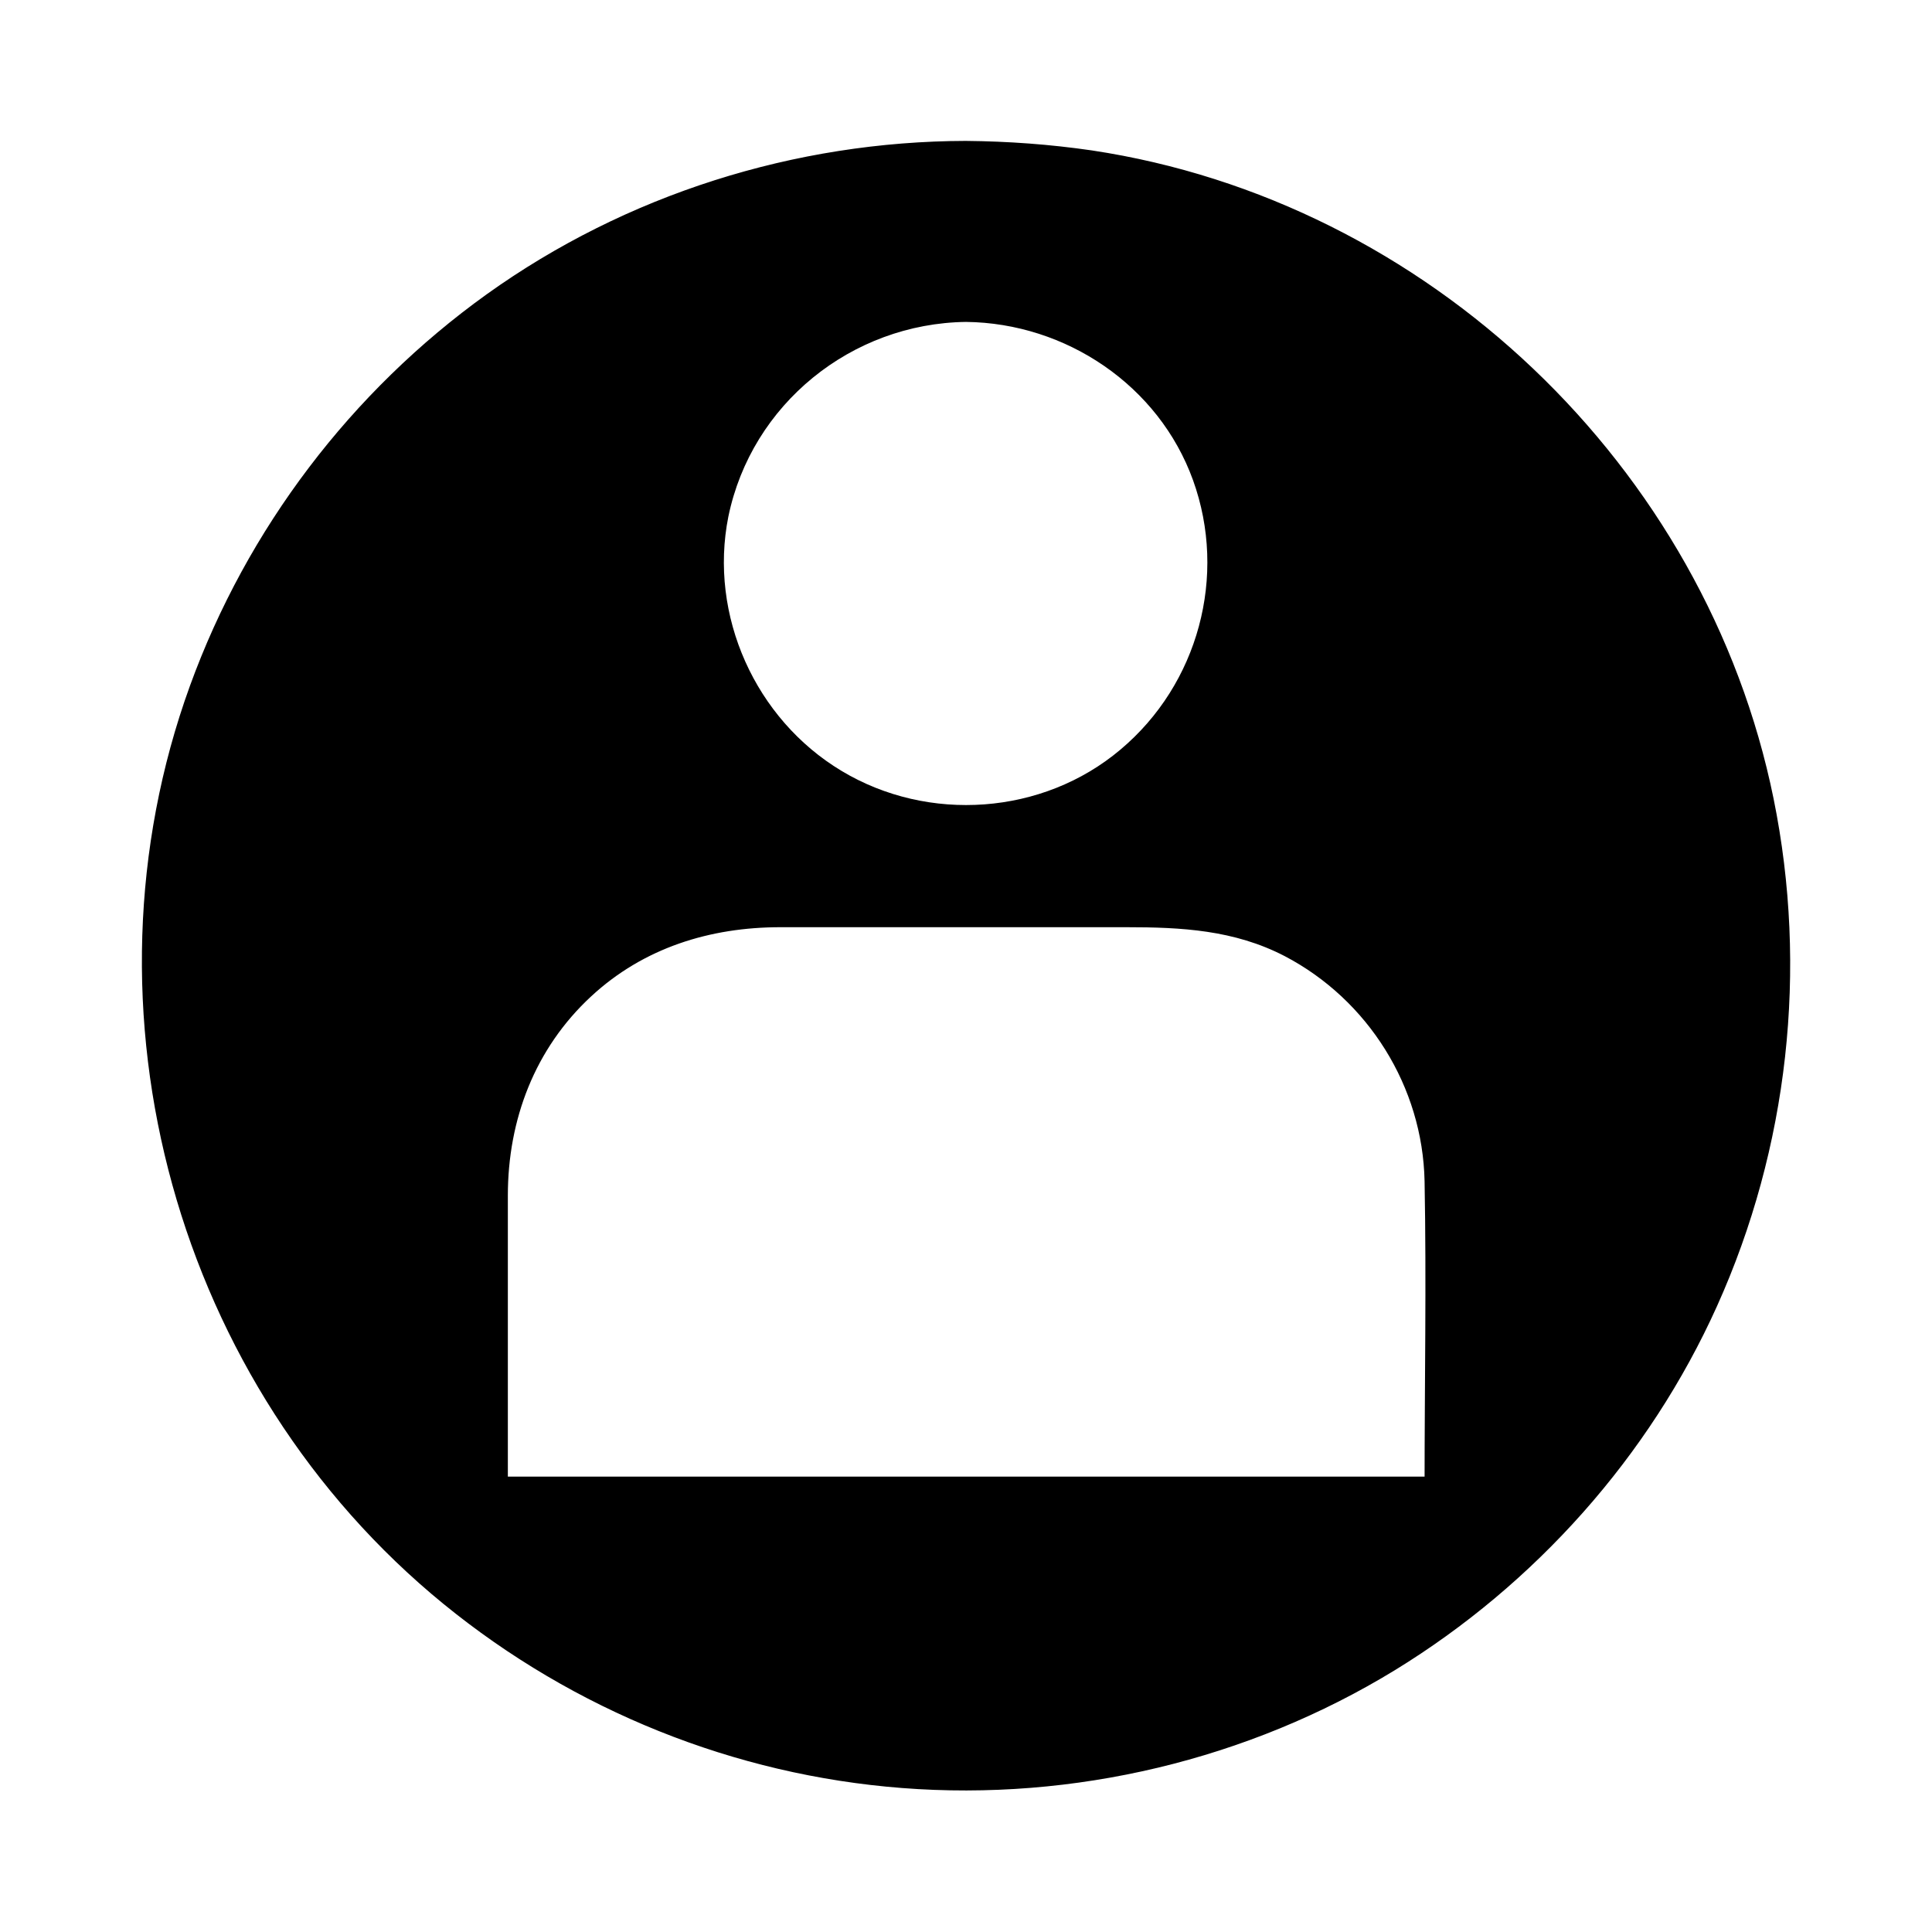
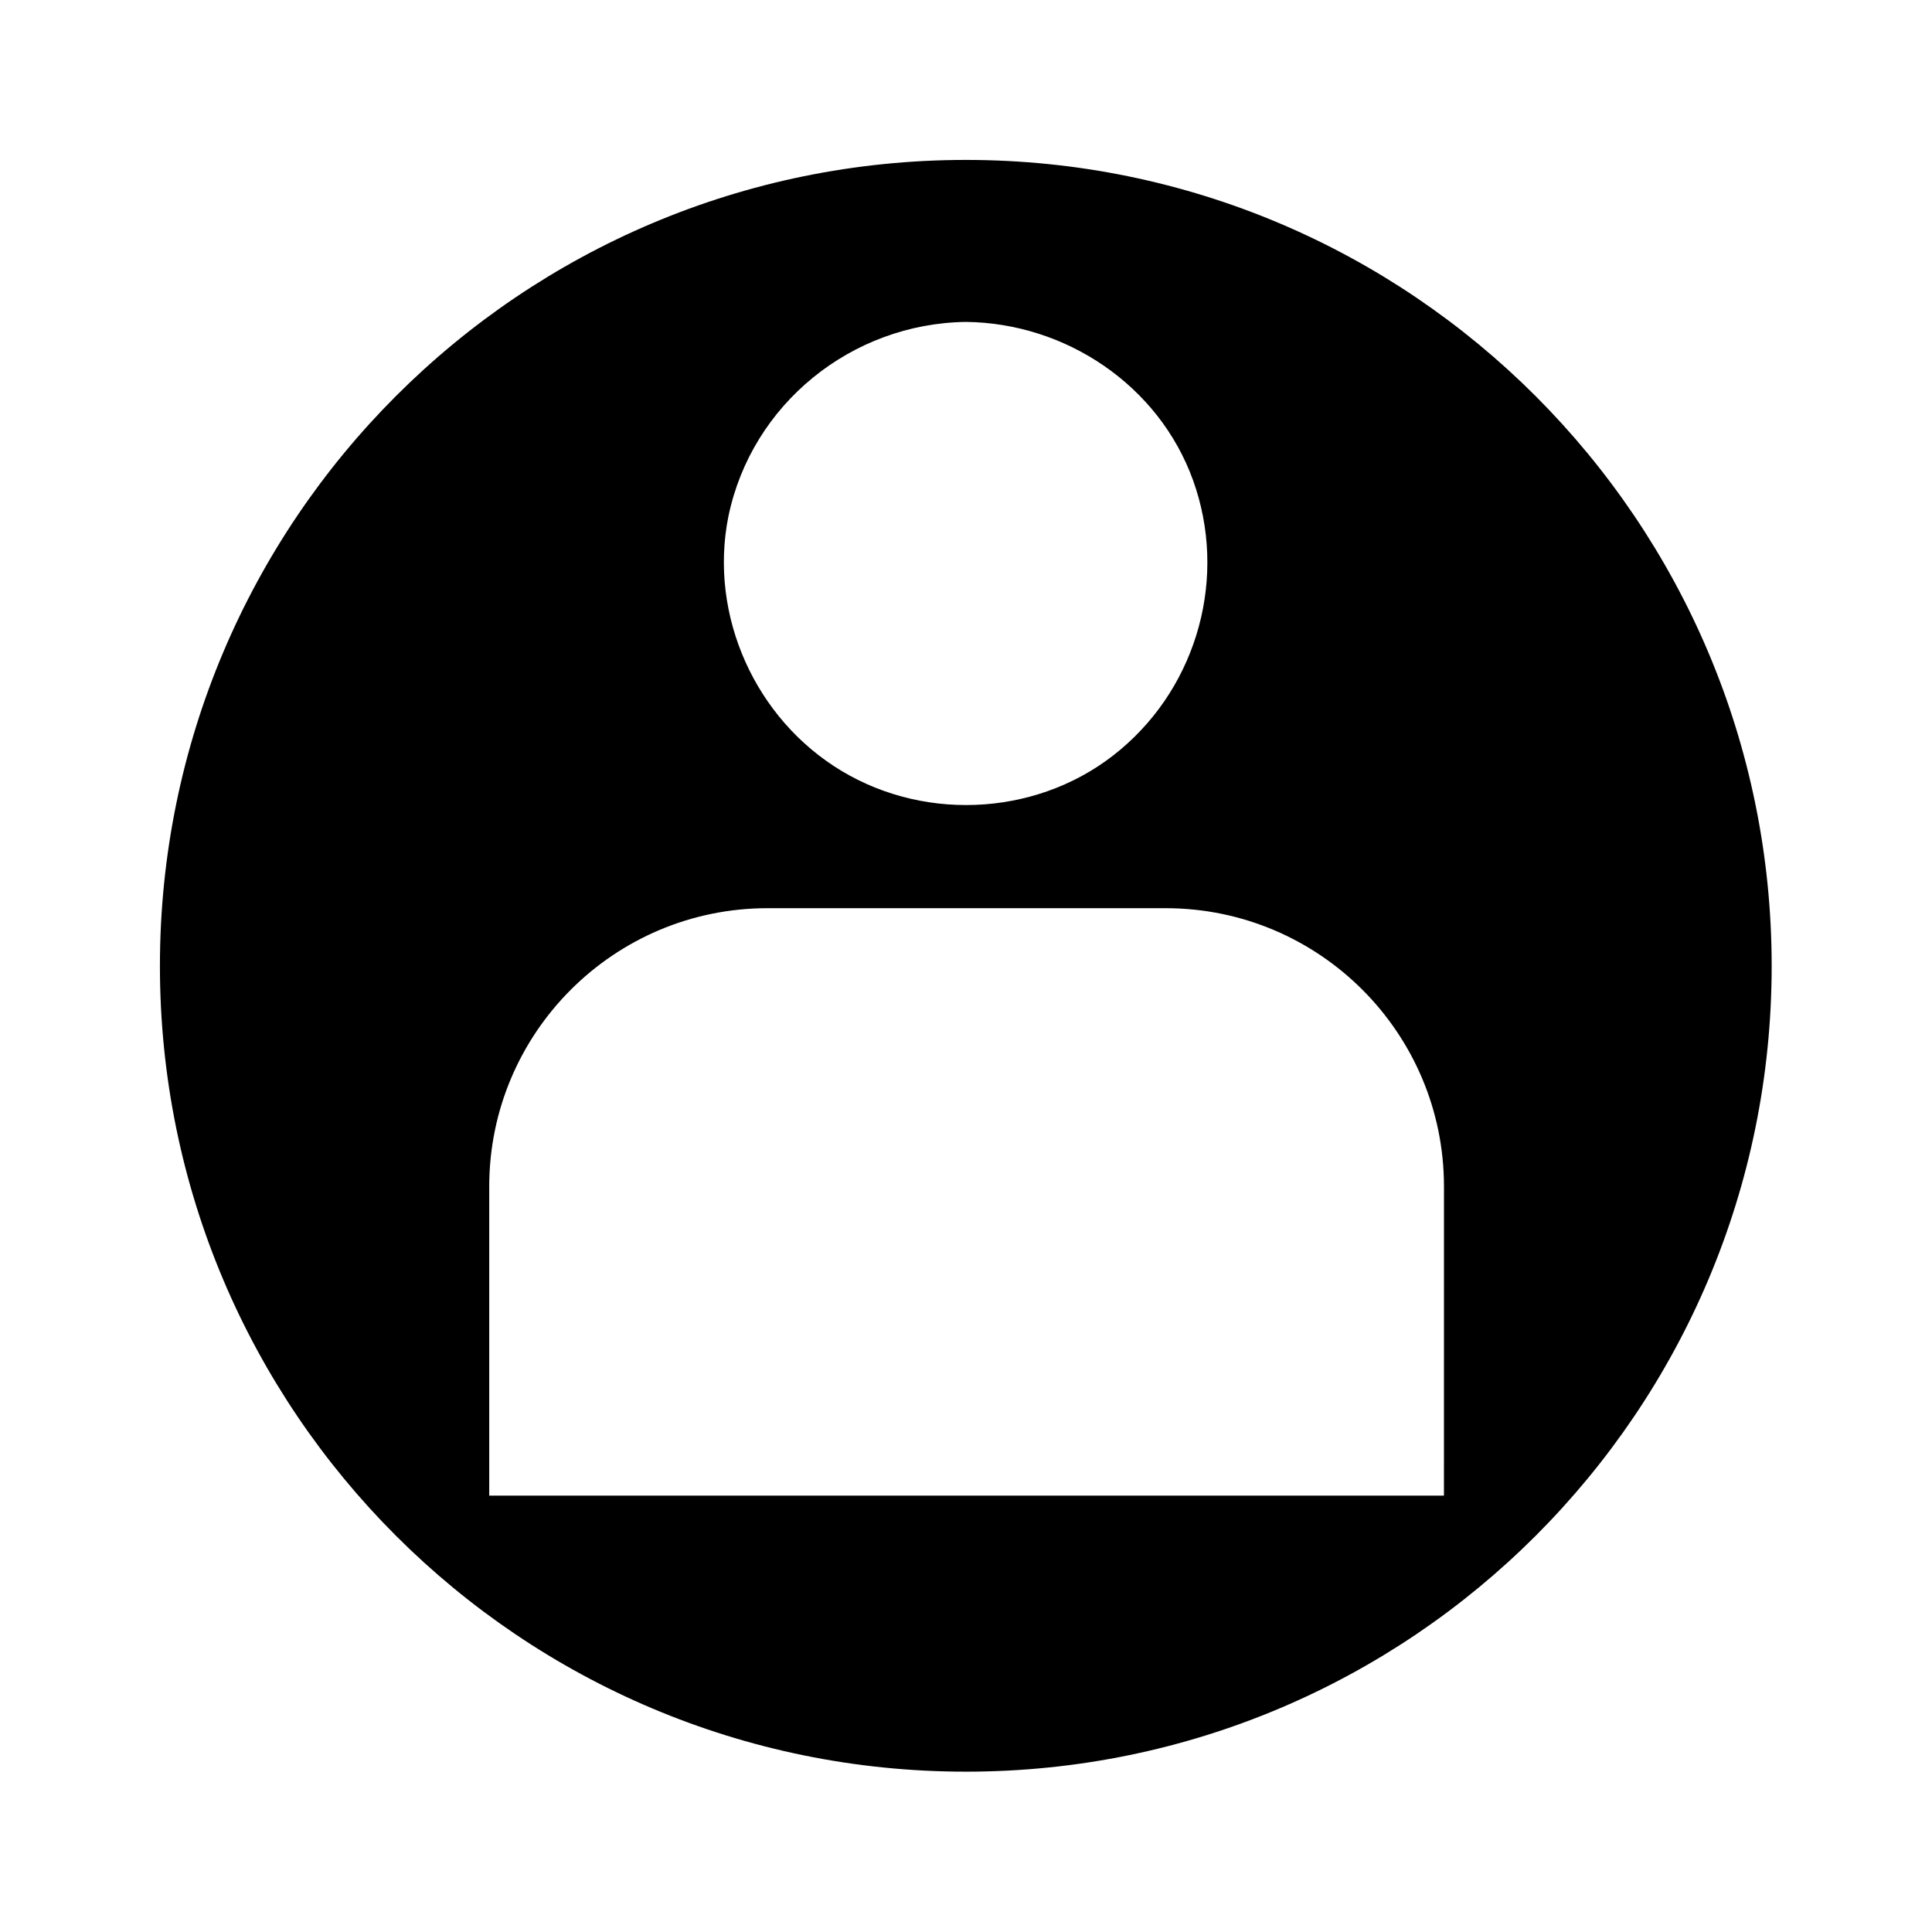
<svg xmlns="http://www.w3.org/2000/svg" fill="#000000" width="800px" height="800px" version="1.1" viewBox="144 144 512 512">
  <g>
    <path d="m400 186.38c-117.99 0-213.62 95.625-213.62 213.62s95.625 213.51 213.62 213.51 213.51-95.621 213.51-213.51c0-117.89-95.621-213.62-213.51-213.62zm0 37.887c38.188 0 69.121 30.934 69.121 69.121s-30.934 69.121-69.121 69.121-69.121-30.934-69.121-69.121c-0.004-38.086 30.93-69.121 69.121-69.121zm126.66 316.09h-253.01v-81.918c0-40.707 33.051-73.758 73.758-73.758h105.5c40.707 0 73.758 33.051 73.758 73.758z" />
-     <path d="m526.66 535.32h-85.445-136.23-31.438c1.715 1.715 3.324 3.324 5.039 5.039v-79.5c0-20.152 7.152-38.996 22.066-52.801 13.906-12.898 31.539-18.34 50.18-18.34h91.594c14.609 0 28.617 0.707 42.02 7.656 22.168 11.586 36.578 34.66 37.082 59.652 0.504 26.801 0 53.707 0 80.508v2.82c0 6.449 10.078 6.449 10.078 0 0-27.004 0.102-53.906 0-80.91-0.102-22.773-9.27-44.738-26.398-59.852-15.316-13.602-34.562-19.949-54.914-19.949h-93.707c-16.223 0-31.738 1.512-46.453 9.371-22.57 12.09-37.887 34.965-41.012 60.355-1.613 13.098-0.605 26.902-0.605 40.102v47.961 3.023c0 2.719 2.316 5.039 5.039 5.039h85.445 136.23 31.438c6.441-0.098 6.543-10.176-0.008-10.176z" />
    <path d="m400 229.31c26.5 0.301 51.086 16.828 60.156 41.918 9.168 25.391 1.41 54.109-19.246 71.441-20.555 17.332-50.883 19.445-73.859 5.644-22.871-13.703-35.266-41.211-30.027-67.41 6.144-29.828 32.645-51.191 62.977-51.594 6.449-0.102 6.449-10.176 0-10.078-31.035 0.301-58.844 19.648-69.625 48.668-10.781 29.02-1.41 63.176 22.57 82.727 24.184 19.648 58.945 22.469 85.648 6.047 26.398-16.121 40.004-47.457 34.16-77.789-6.656-34.461-37.891-59.25-72.754-59.652-6.449 0-6.449 10.078 0 10.078z" />
-     <path d="m400 181.34c-45.344 0.102-90.082 14.207-126.96 40.605-35.973 25.797-63.582 62.172-78.695 103.79-31.234 86.051-3.629 185.5 67.207 243.34 34.562 28.215 77.082 45.344 121.52 48.77 45.445 3.527 91.691-7.457 130.59-31.234 37.18-22.773 67.41-56.629 85.344-96.43 18.941-42.02 24.184-89.375 15.012-134.52-17.938-88.168-91.691-158.4-180.67-171.8-11.078-1.609-22.16-2.418-33.344-2.519-6.449 0-6.449 10.078 0 10.078 43.227 0.102 85.445 13.504 120.81 38.492 34.16 24.285 60.859 59.148 75.168 98.547 14.914 41.211 16.625 86.758 4.535 128.88-11.586 40.605-35.668 76.98-68.215 103.79-67.207 55.52-165.25 62.473-239.81 17.531-35.973-21.664-64.789-54.109-82.324-92.297-18.238-39.699-23.277-85.246-14.508-127.87 17.23-84.641 87.059-151.14 172.3-164.54 10.578-1.715 21.363-2.418 32.043-2.418 6.445-0.105 6.445-10.184-0.004-10.184z" />
  </g>
</svg>